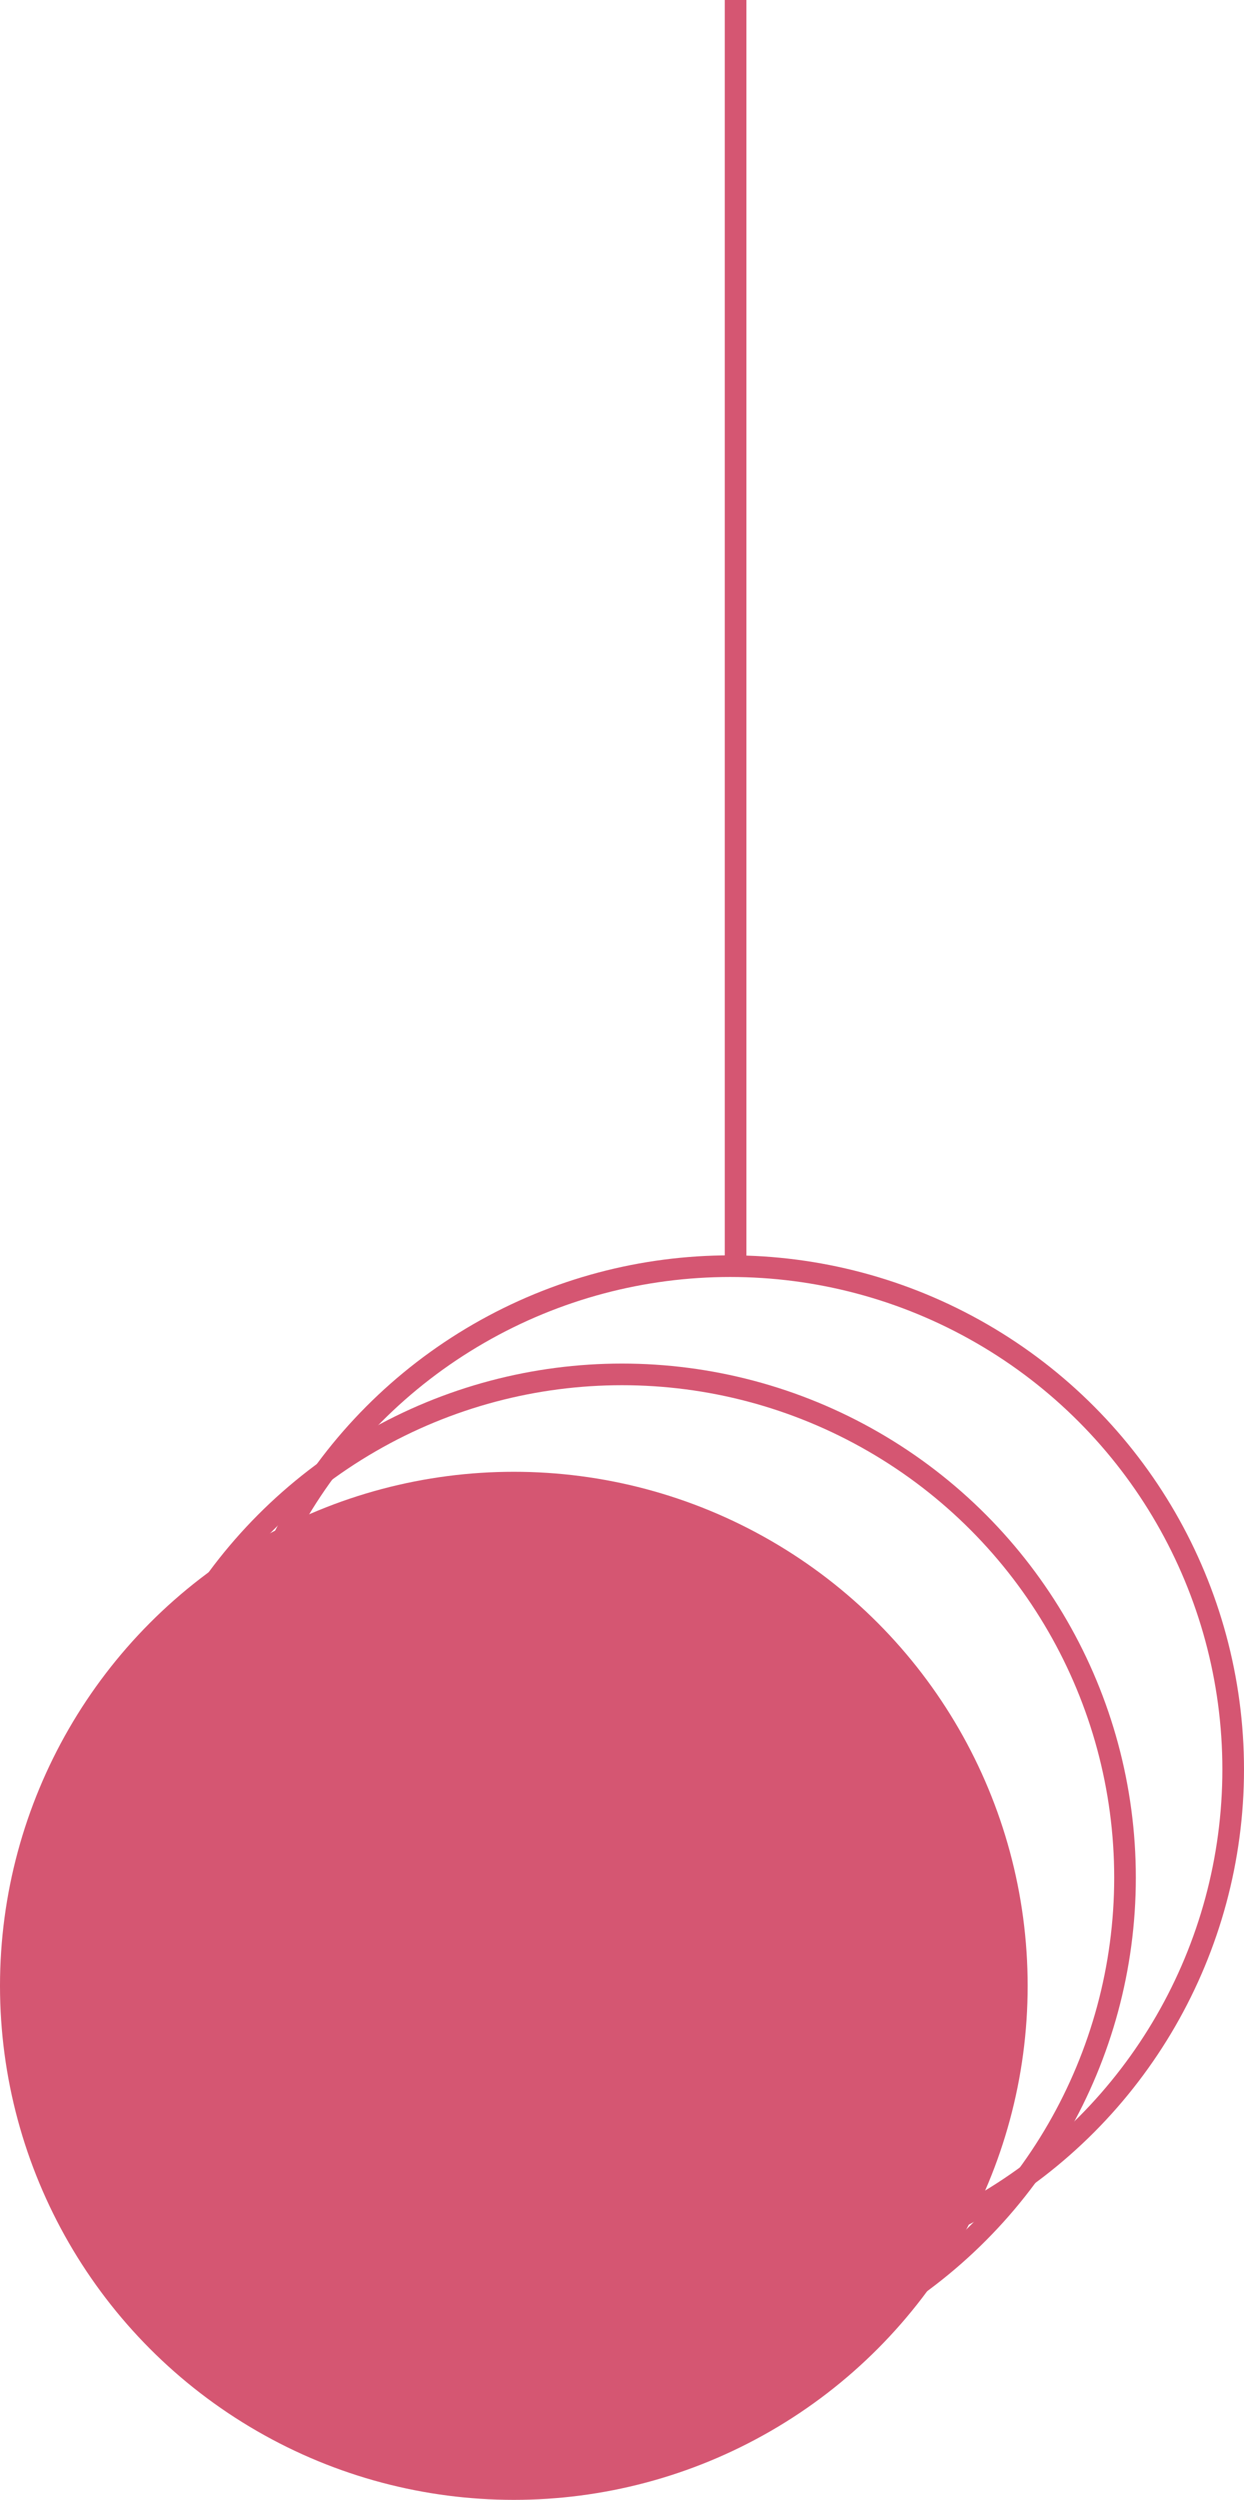
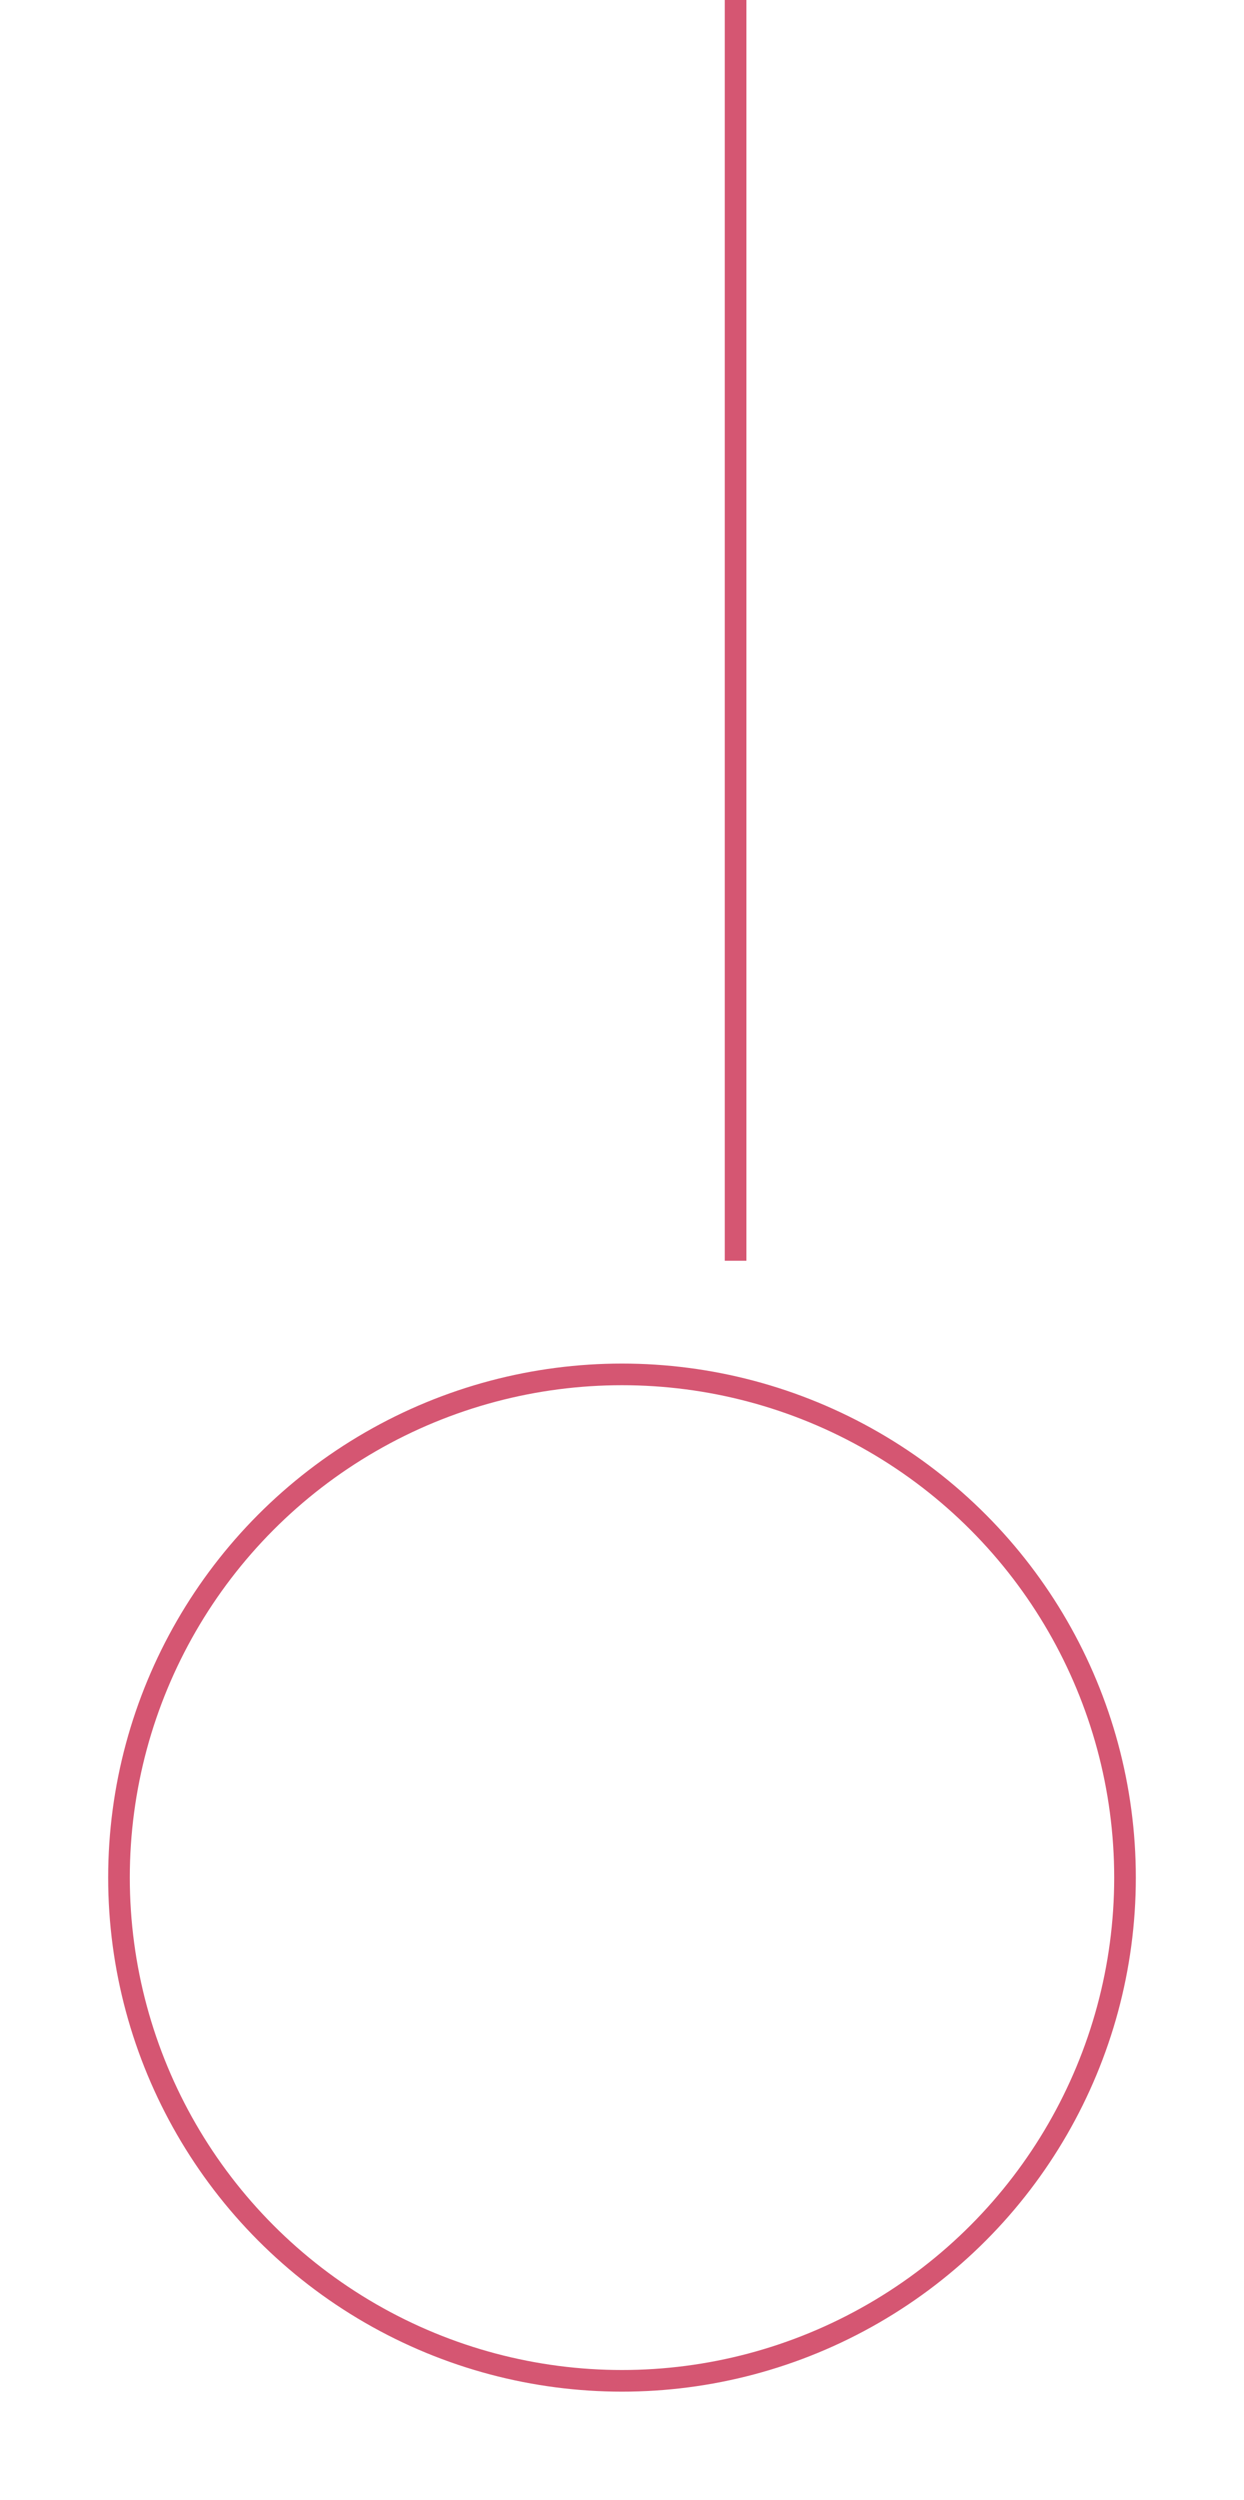
<svg xmlns="http://www.w3.org/2000/svg" width="115" height="231" viewBox="0 0 115 231" fill="none">
  <path d="M68 0V116.5" stroke="#D55672" stroke-width="2" />
-   <circle cx="67.5" cy="163.5" r="46.5" stroke="#D55672" stroke-width="2" />
  <circle cx="57.5" cy="173.5" r="46.5" stroke="#D55672" stroke-width="2" />
-   <circle cx="47.5" cy="183.5" r="47.5" fill="#D55672" />
</svg>